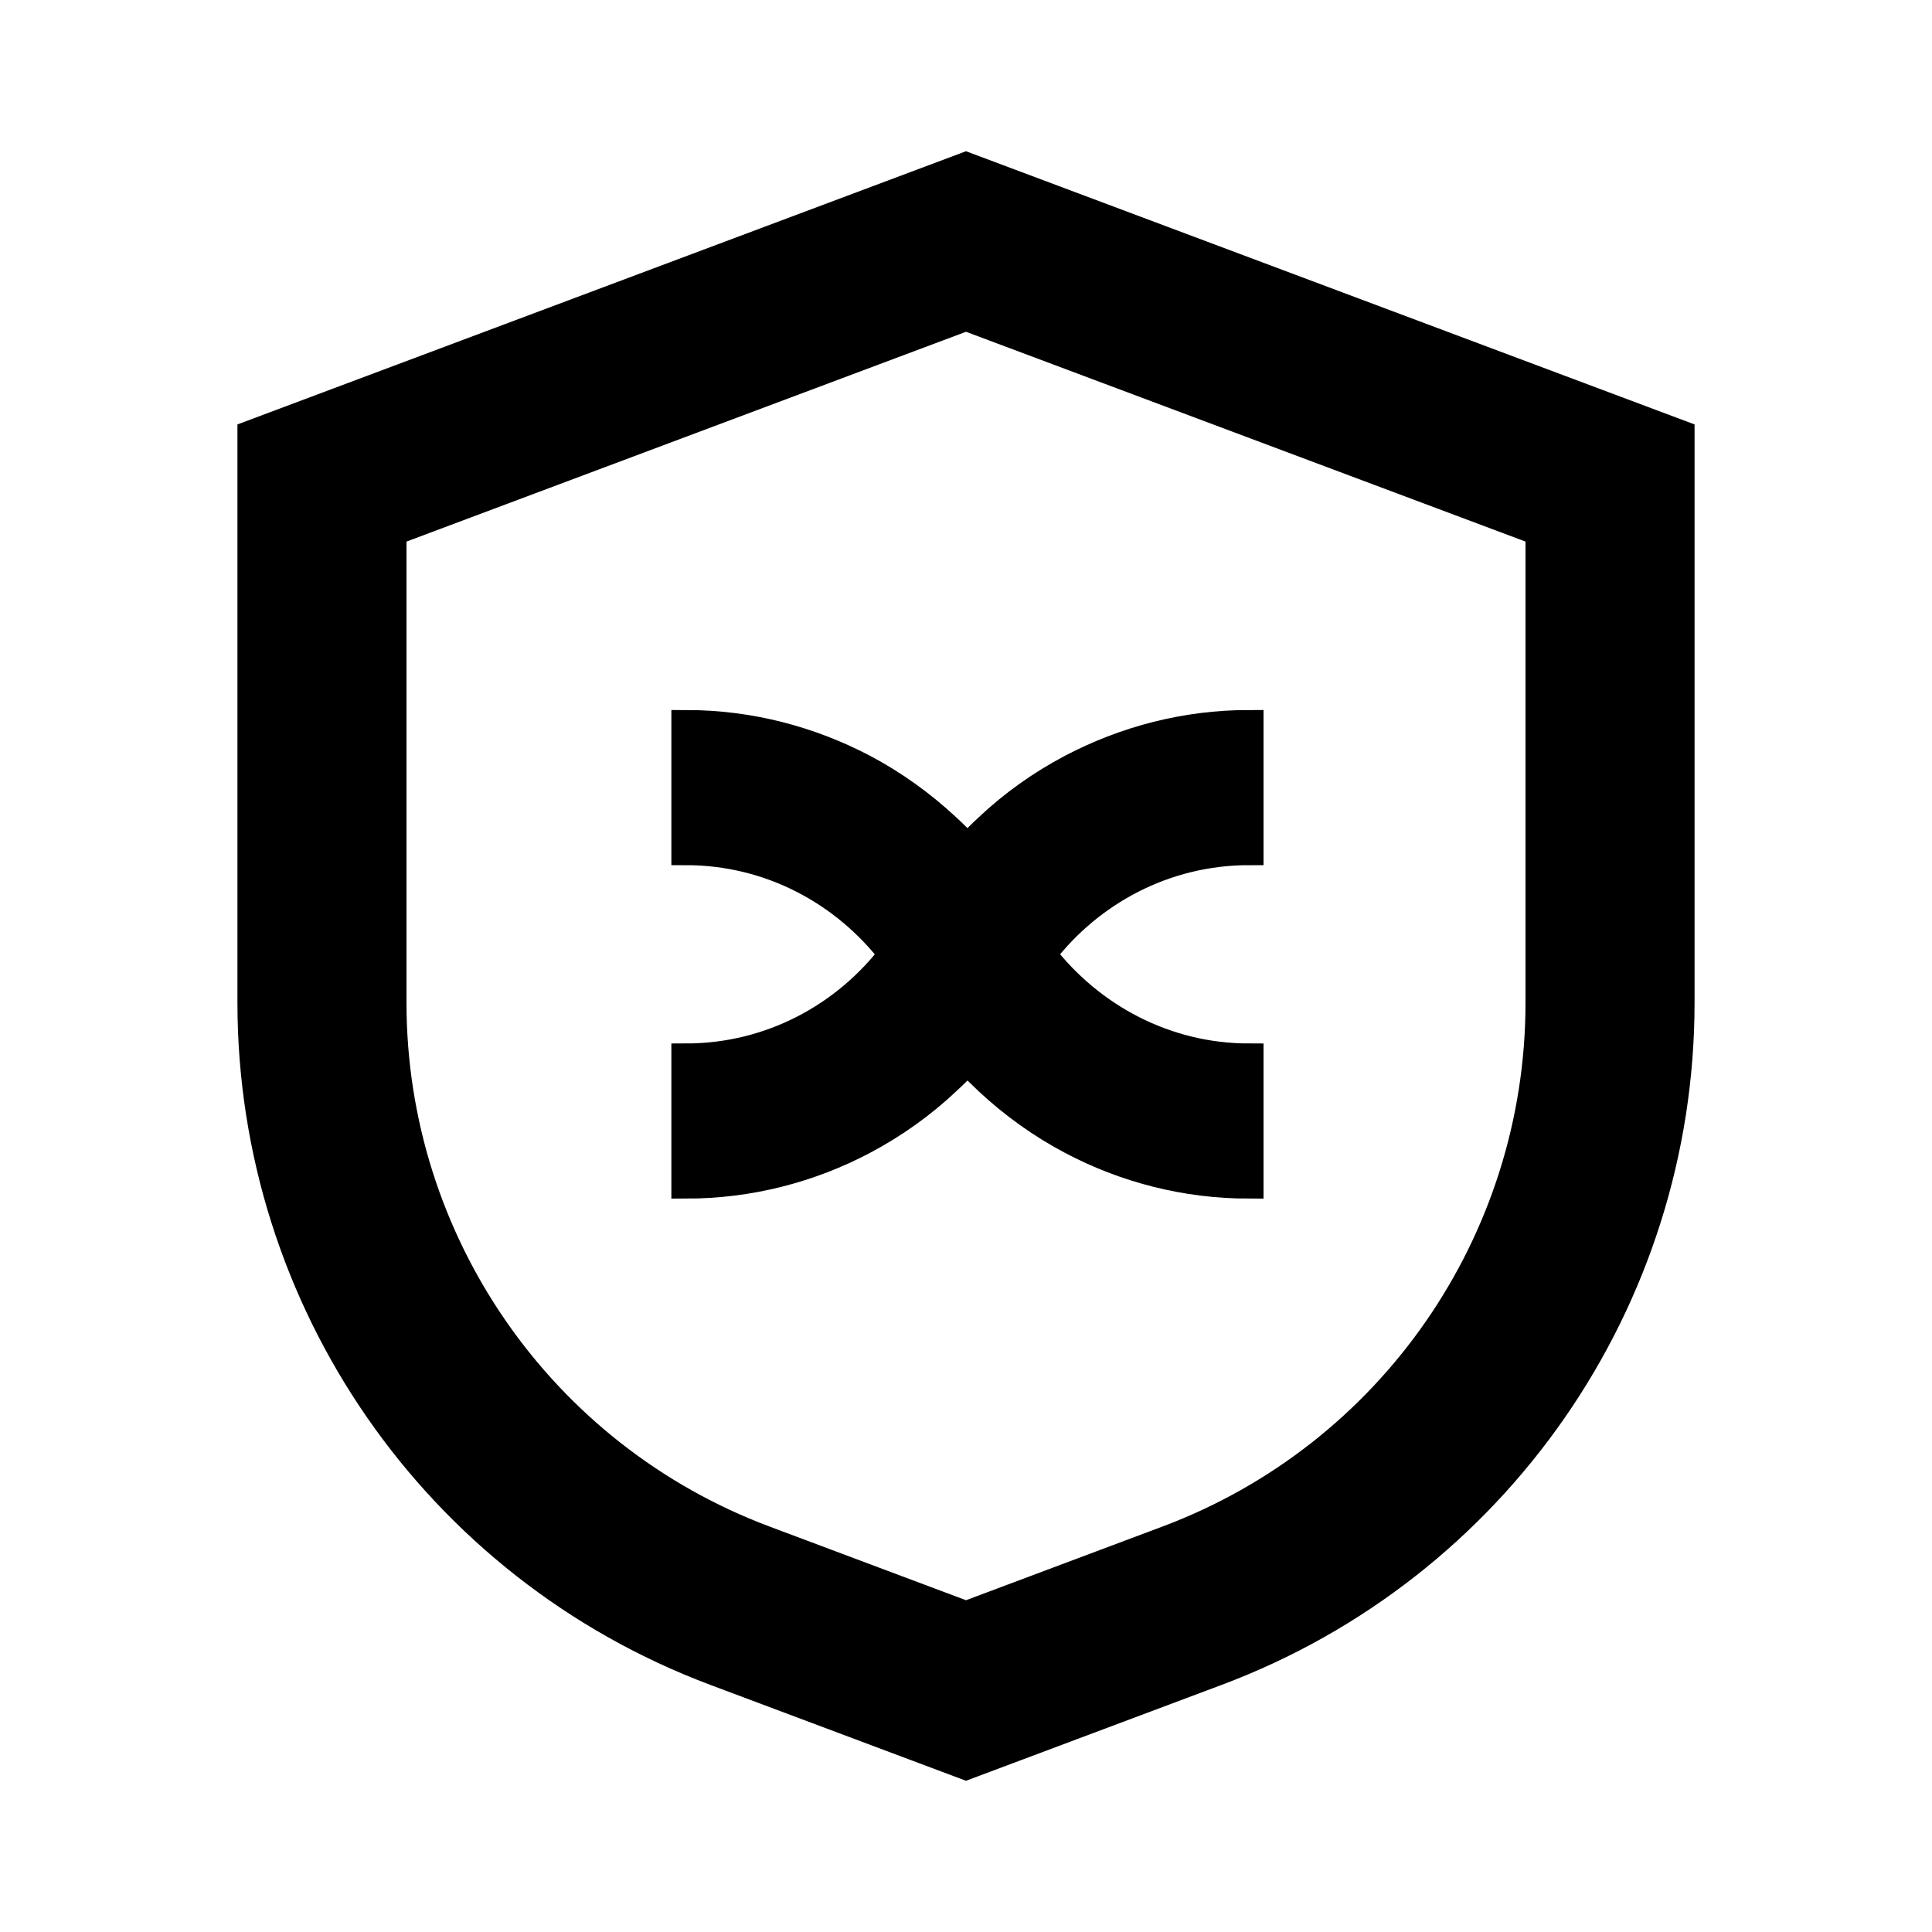
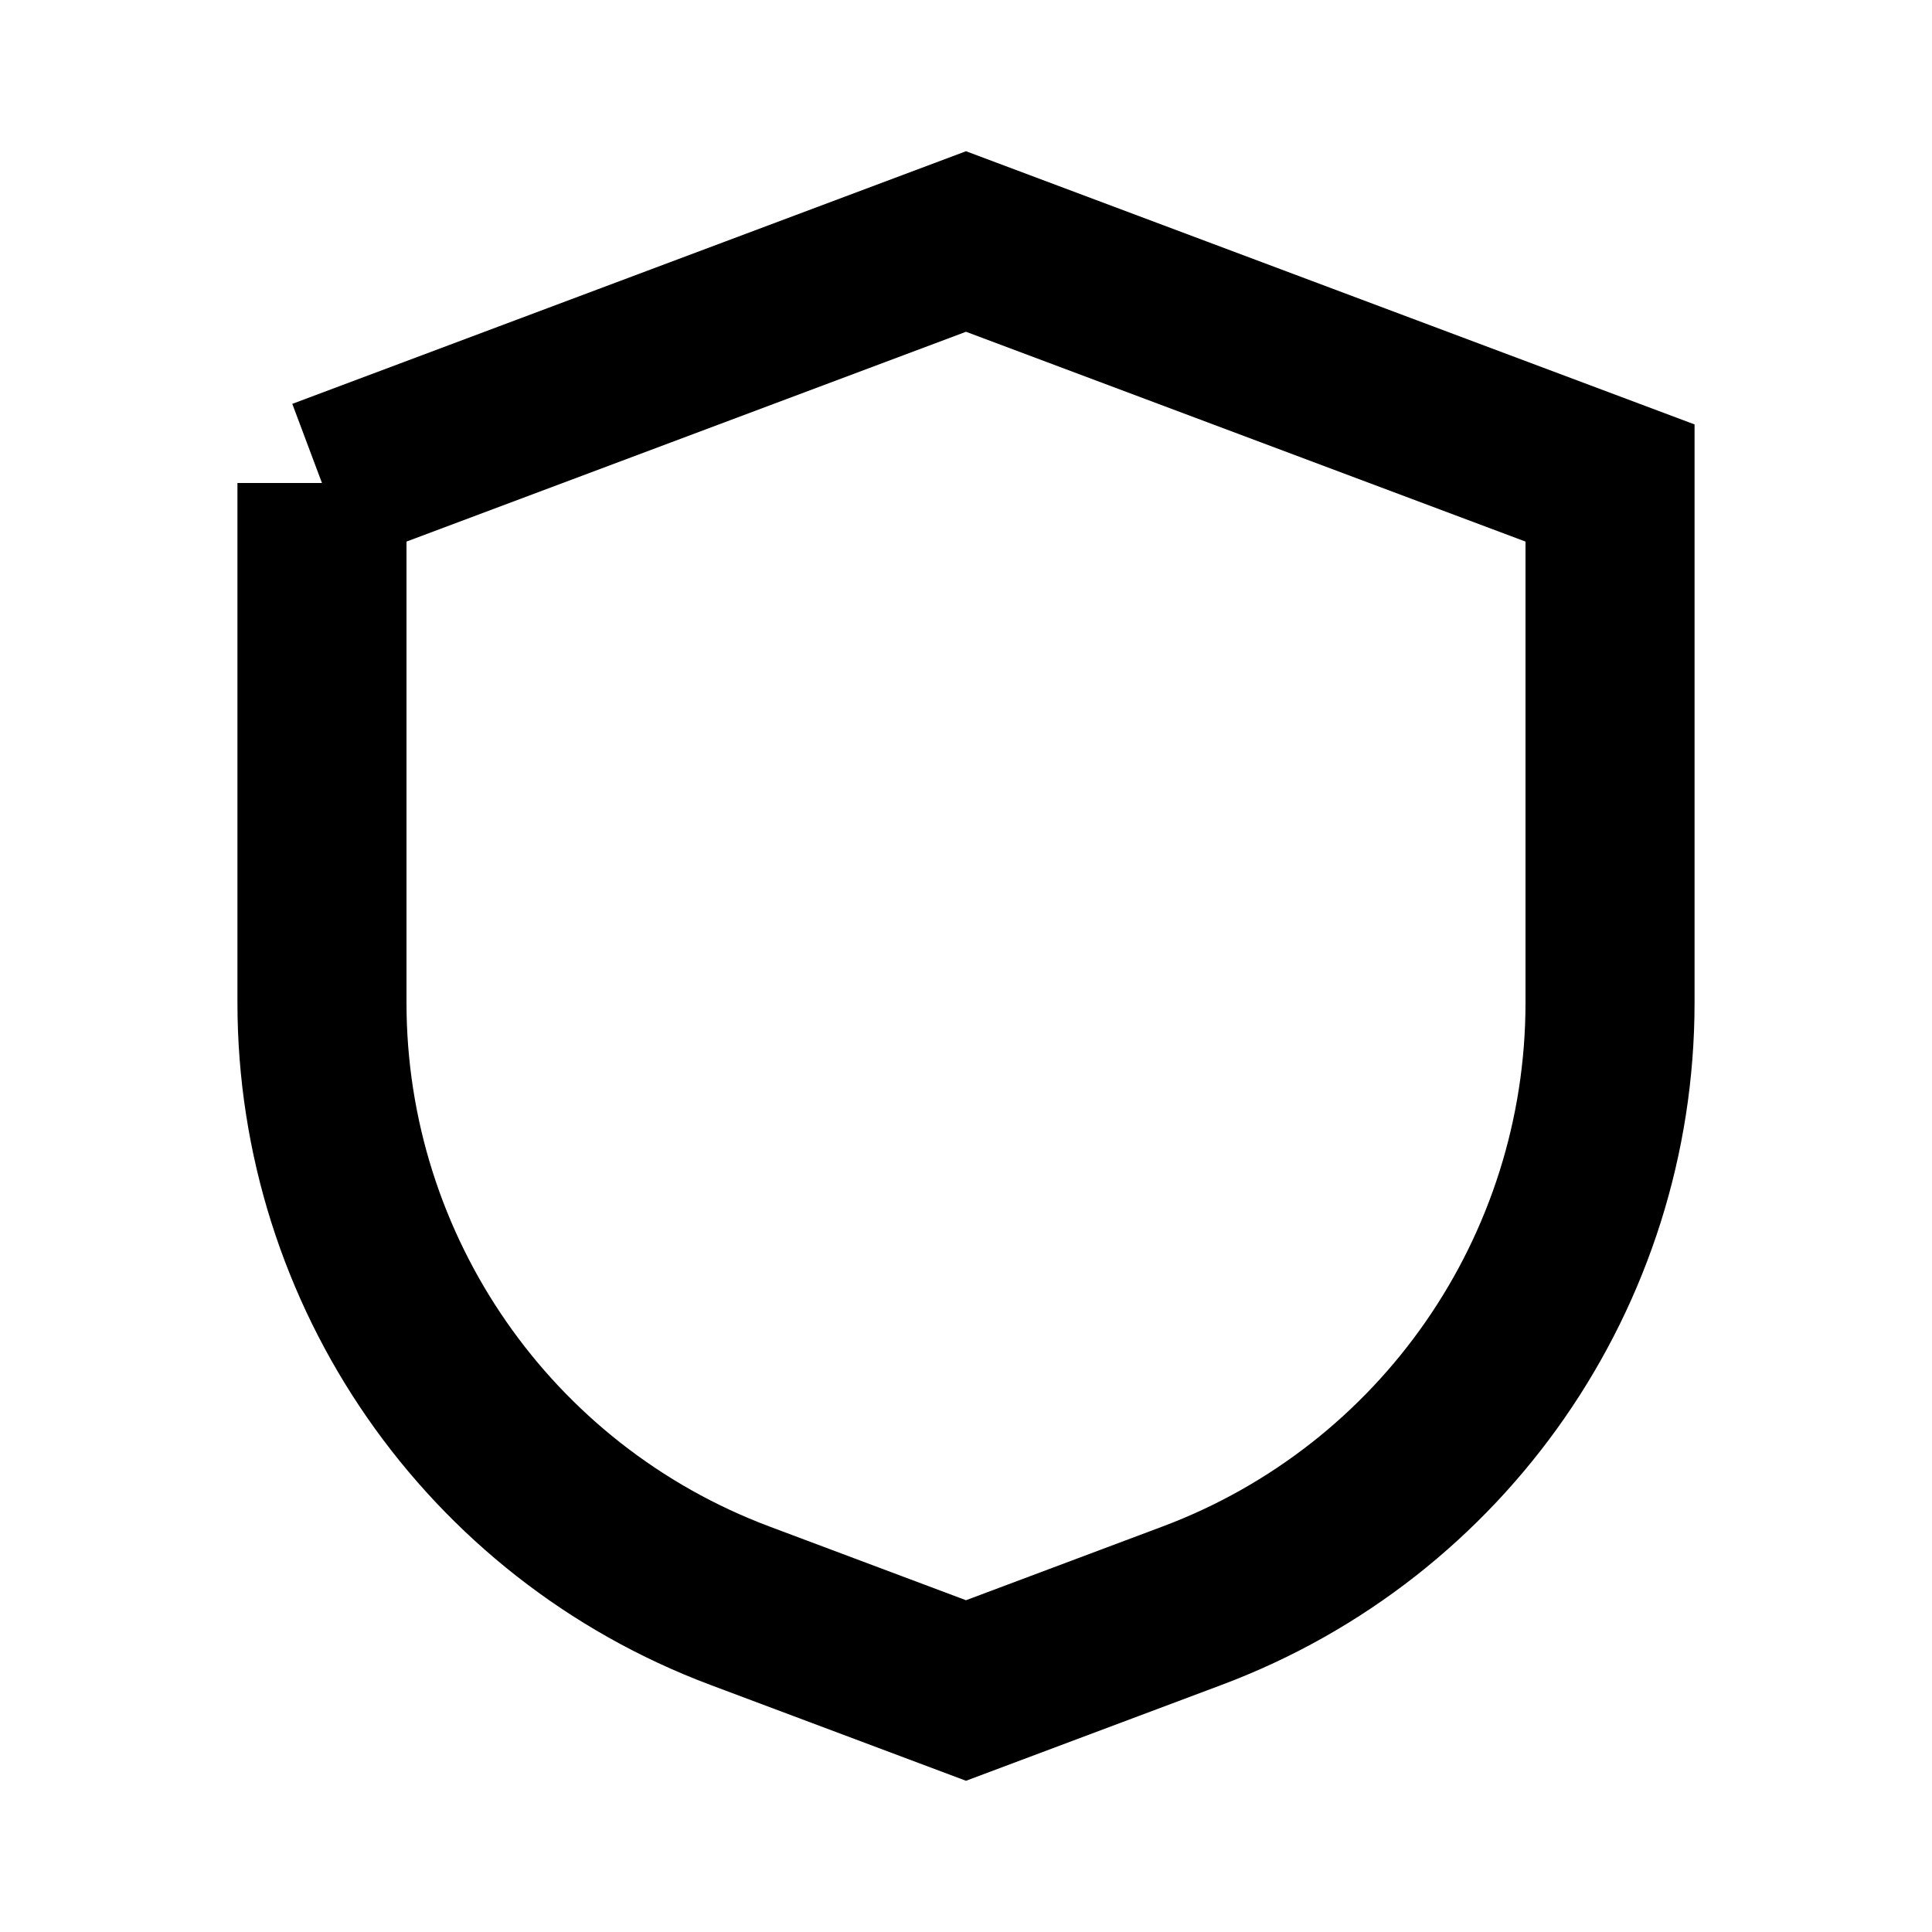
<svg xmlns="http://www.w3.org/2000/svg" width="20" height="20" viewBox="0 0 20 20" fill="none">
-   <path d="M3.333 5L10 2.5L16.667 5V10.38C16.667 13.159 14.943 15.646 12.341 16.622L10 17.5L7.659 16.622C5.057 15.646 3.333 13.159 3.333 10.38V5Z" stroke="black" stroke-width="1.75" />
-   <path d="M7.1 8.806V7.5C7.762 7.5 8.383 7.667 8.934 7.955C9.248 8.121 9.54 8.331 9.799 8.573C9.875 8.643 9.948 8.716 10.015 8.792C10.082 8.716 10.155 8.643 10.231 8.573C10.49 8.328 10.782 8.121 11.097 7.955C11.648 7.667 12.268 7.5 12.93 7.5V8.806C12.059 8.806 11.28 9.226 10.782 9.879C11.283 10.529 12.059 10.952 12.93 10.952V12.258C12.268 12.258 11.645 12.092 11.097 11.803C10.782 11.637 10.49 11.427 10.231 11.185C10.158 11.115 10.085 11.045 10.015 10.969C9.945 11.045 9.872 11.118 9.799 11.185C9.54 11.43 9.248 11.637 8.934 11.803C8.386 12.092 7.762 12.258 7.1 12.258V10.952C7.972 10.952 8.75 10.532 9.248 9.879C8.747 9.226 7.972 8.806 7.1 8.806Z" fill="black" stroke="black" stroke-width="0.3" />
+   <path d="M3.333 5L10 2.5L16.667 5V10.38C16.667 13.159 14.943 15.646 12.341 16.622L10 17.5L7.659 16.622C5.057 15.646 3.333 13.159 3.333 10.38V5" stroke="black" stroke-width="1.75" />
</svg>